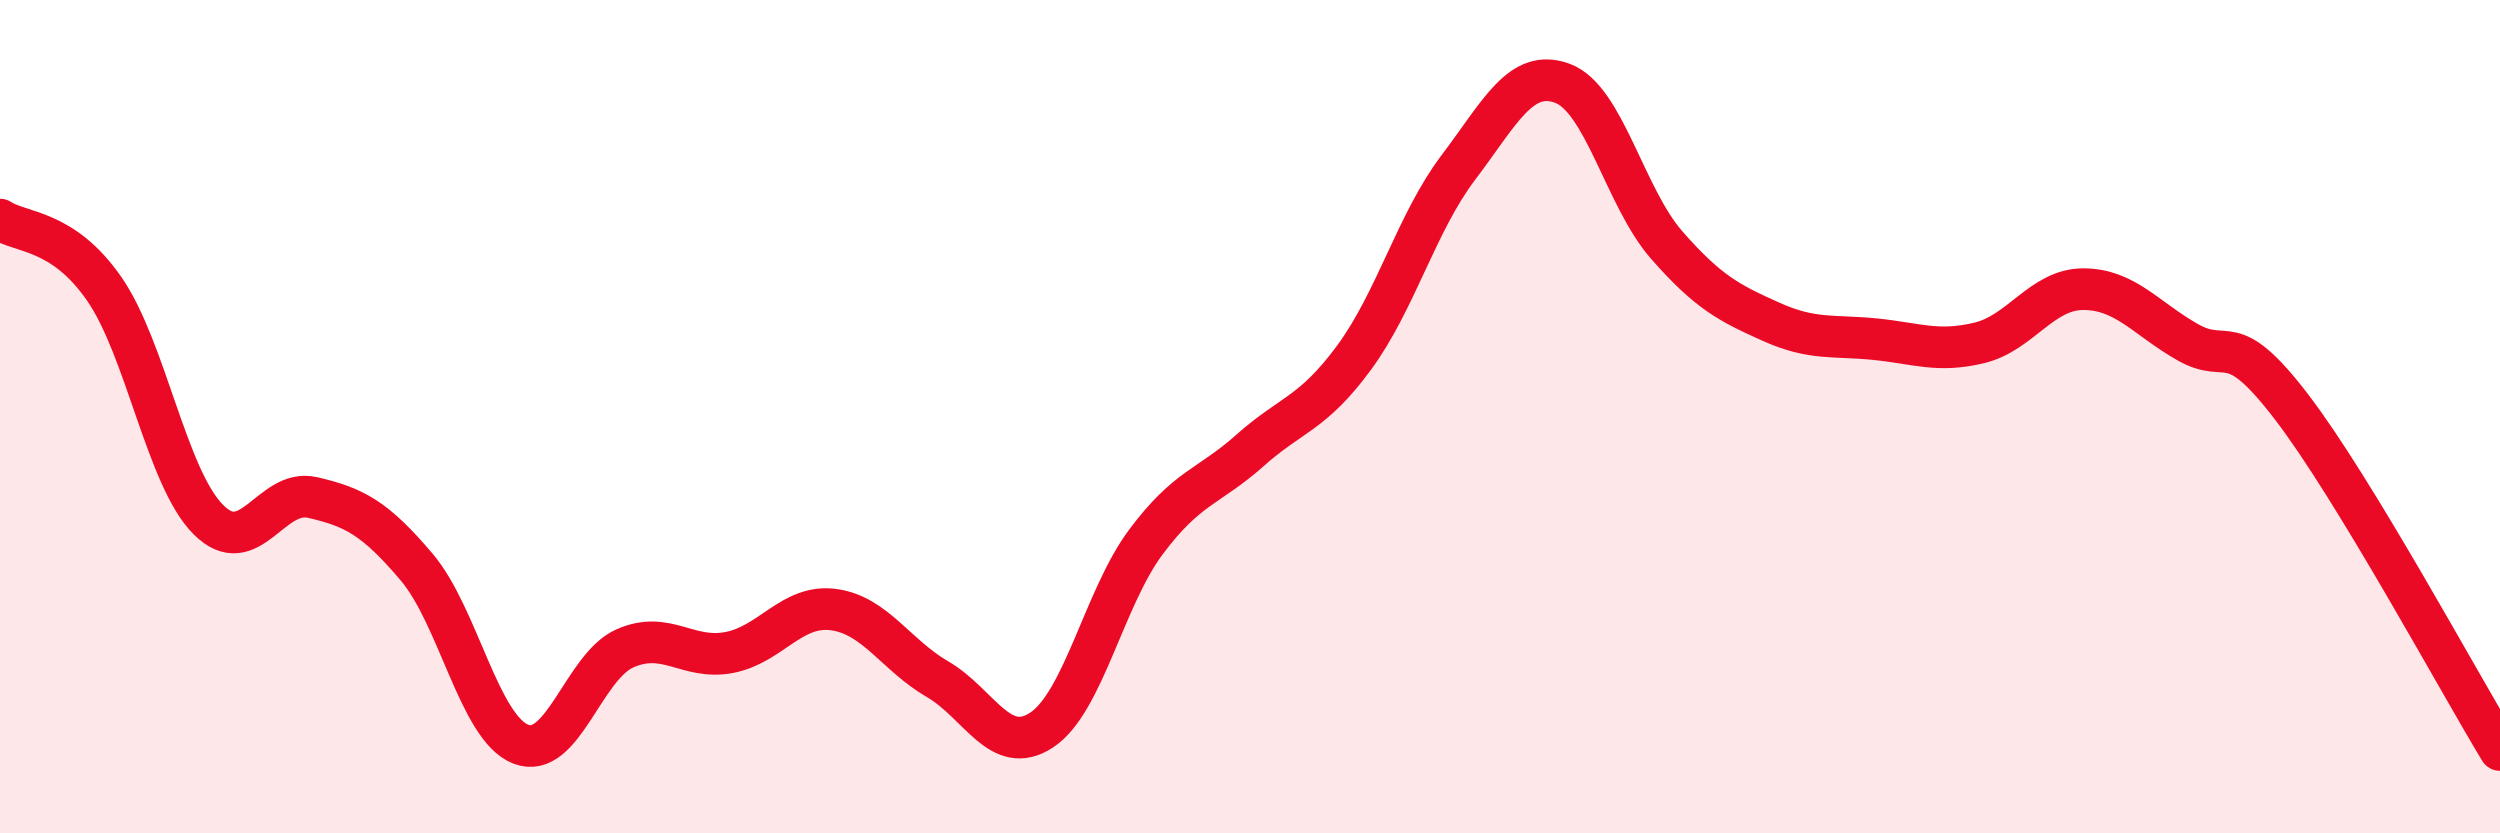
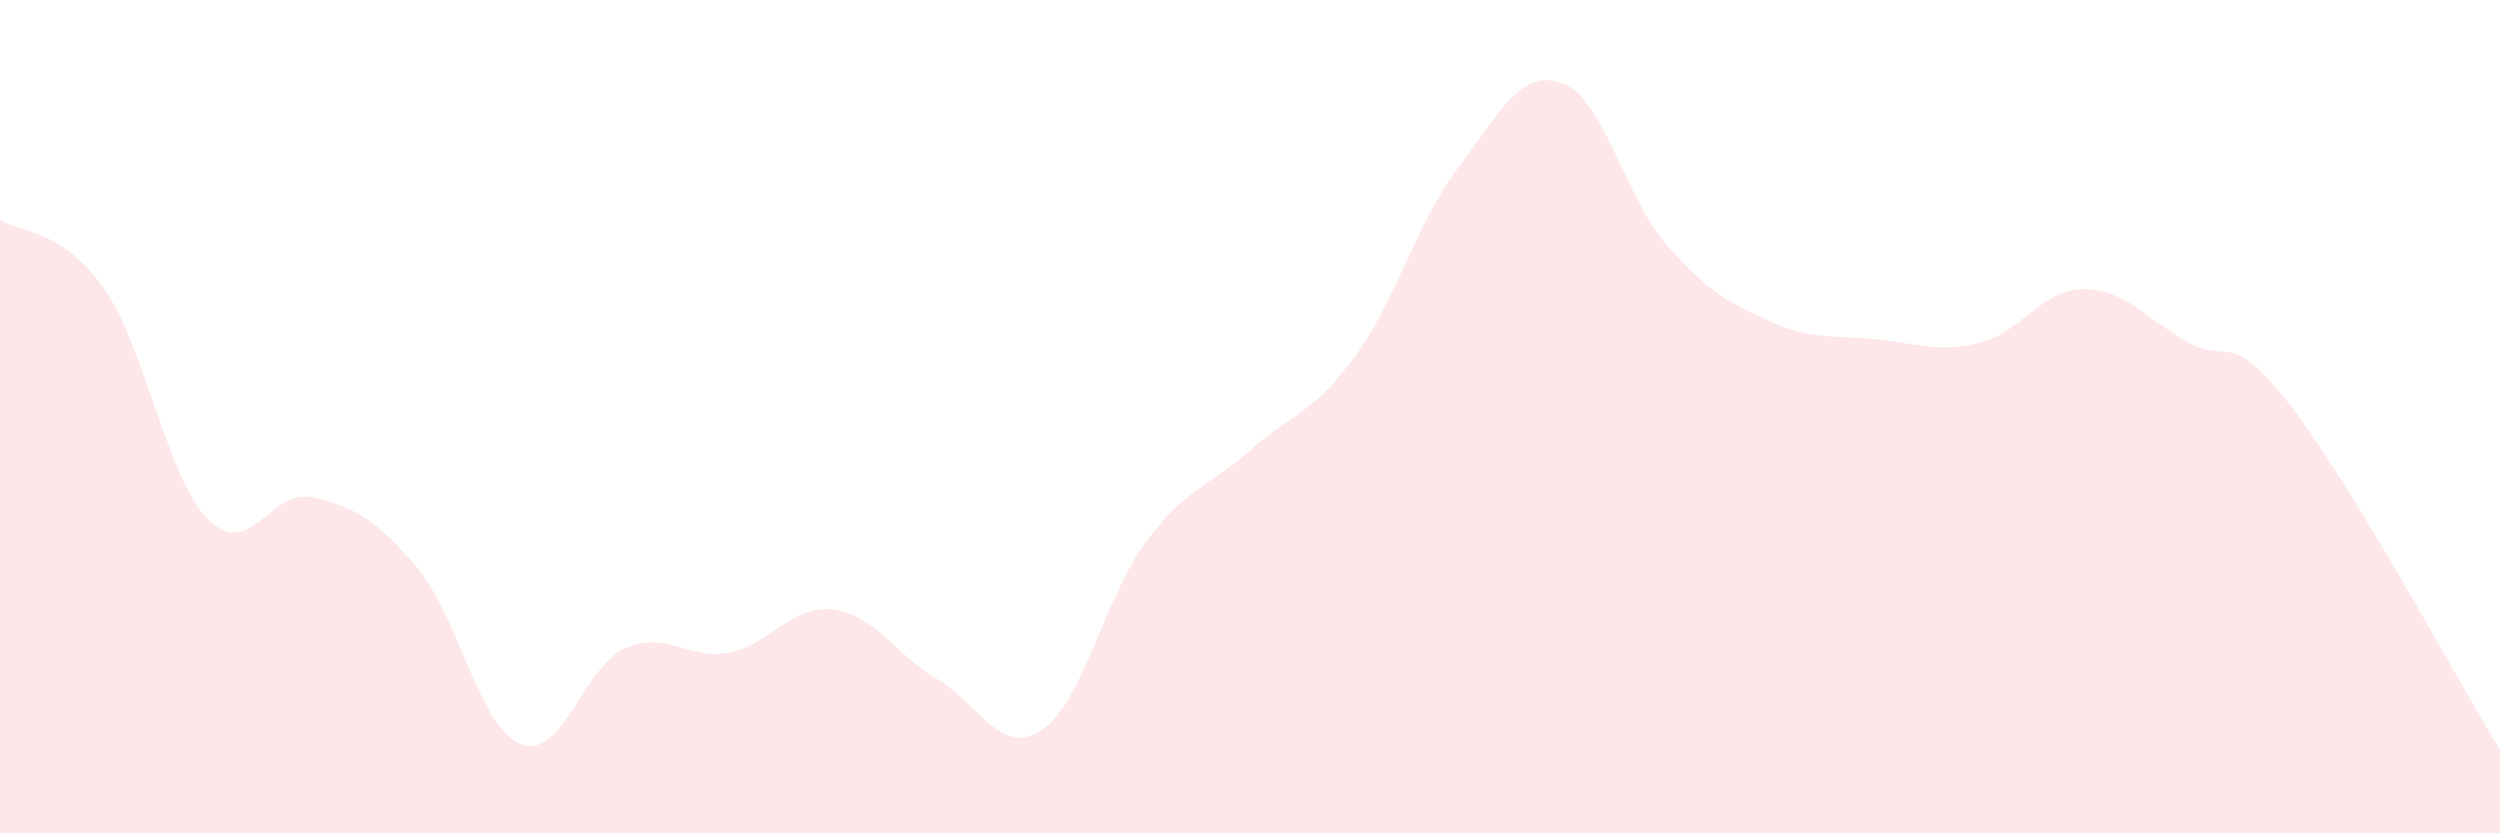
<svg xmlns="http://www.w3.org/2000/svg" width="60" height="20" viewBox="0 0 60 20">
  <path d="M 0,5.27 C 0.5,5.6 1.5,5.49 2.5,6.93 C 3.5,8.37 4,11.47 5,12.47 C 6,13.47 6.5,11.71 7.5,11.94 C 8.5,12.17 9,12.43 10,13.61 C 11,14.79 11.5,17.47 12.5,17.86 C 13.5,18.25 14,16 15,15.56 C 16,15.12 16.5,15.85 17.5,15.66 C 18.5,15.47 19,14.5 20,14.63 C 21,14.76 21.5,15.72 22.5,16.3 C 23.5,16.88 24,18.18 25,17.52 C 26,16.86 26.5,14.35 27.5,13.01 C 28.5,11.67 29,11.7 30,10.81 C 31,9.92 31.5,9.94 32.5,8.58 C 33.5,7.22 34,5.34 35,4.02 C 36,2.7 36.5,1.63 37.5,2 C 38.5,2.37 39,4.74 40,5.88 C 41,7.02 41.5,7.27 42.5,7.72 C 43.5,8.17 44,8.04 45,8.14 C 46,8.24 46.5,8.47 47.5,8.23 C 48.5,7.99 49,6.94 50,6.94 C 51,6.94 51.5,7.64 52.5,8.21 C 53.5,8.78 53.5,7.81 55,9.77 C 56.5,11.73 59,16.35 60,18L60 20L0 20Z" fill="#EB0A25" opacity="0.1" stroke-linecap="round" stroke-linejoin="round" />
-   <path d="M 0,5.27 C 0.5,5.6 1.5,5.49 2.5,6.93 C 3.5,8.37 4,11.47 5,12.47 C 6,13.47 6.5,11.71 7.5,11.94 C 8.5,12.17 9,12.43 10,13.61 C 11,14.79 11.5,17.47 12.5,17.86 C 13.5,18.25 14,16 15,15.56 C 16,15.12 16.5,15.85 17.5,15.66 C 18.5,15.47 19,14.5 20,14.63 C 21,14.76 21.5,15.72 22.5,16.3 C 23.5,16.88 24,18.18 25,17.52 C 26,16.86 26.5,14.35 27.5,13.01 C 28.5,11.67 29,11.7 30,10.81 C 31,9.92 31.5,9.94 32.5,8.58 C 33.5,7.22 34,5.34 35,4.02 C 36,2.7 36.5,1.63 37.5,2 C 38.5,2.37 39,4.74 40,5.88 C 41,7.02 41.5,7.27 42.5,7.72 C 43.5,8.17 44,8.04 45,8.14 C 46,8.24 46.5,8.47 47.5,8.23 C 48.5,7.99 49,6.94 50,6.94 C 51,6.94 51.5,7.64 52.5,8.21 C 53.5,8.78 53.5,7.81 55,9.77 C 56.5,11.73 59,16.35 60,18" stroke="#EB0A25" stroke-width="1" fill="none" stroke-linecap="round" stroke-linejoin="round" />
</svg>